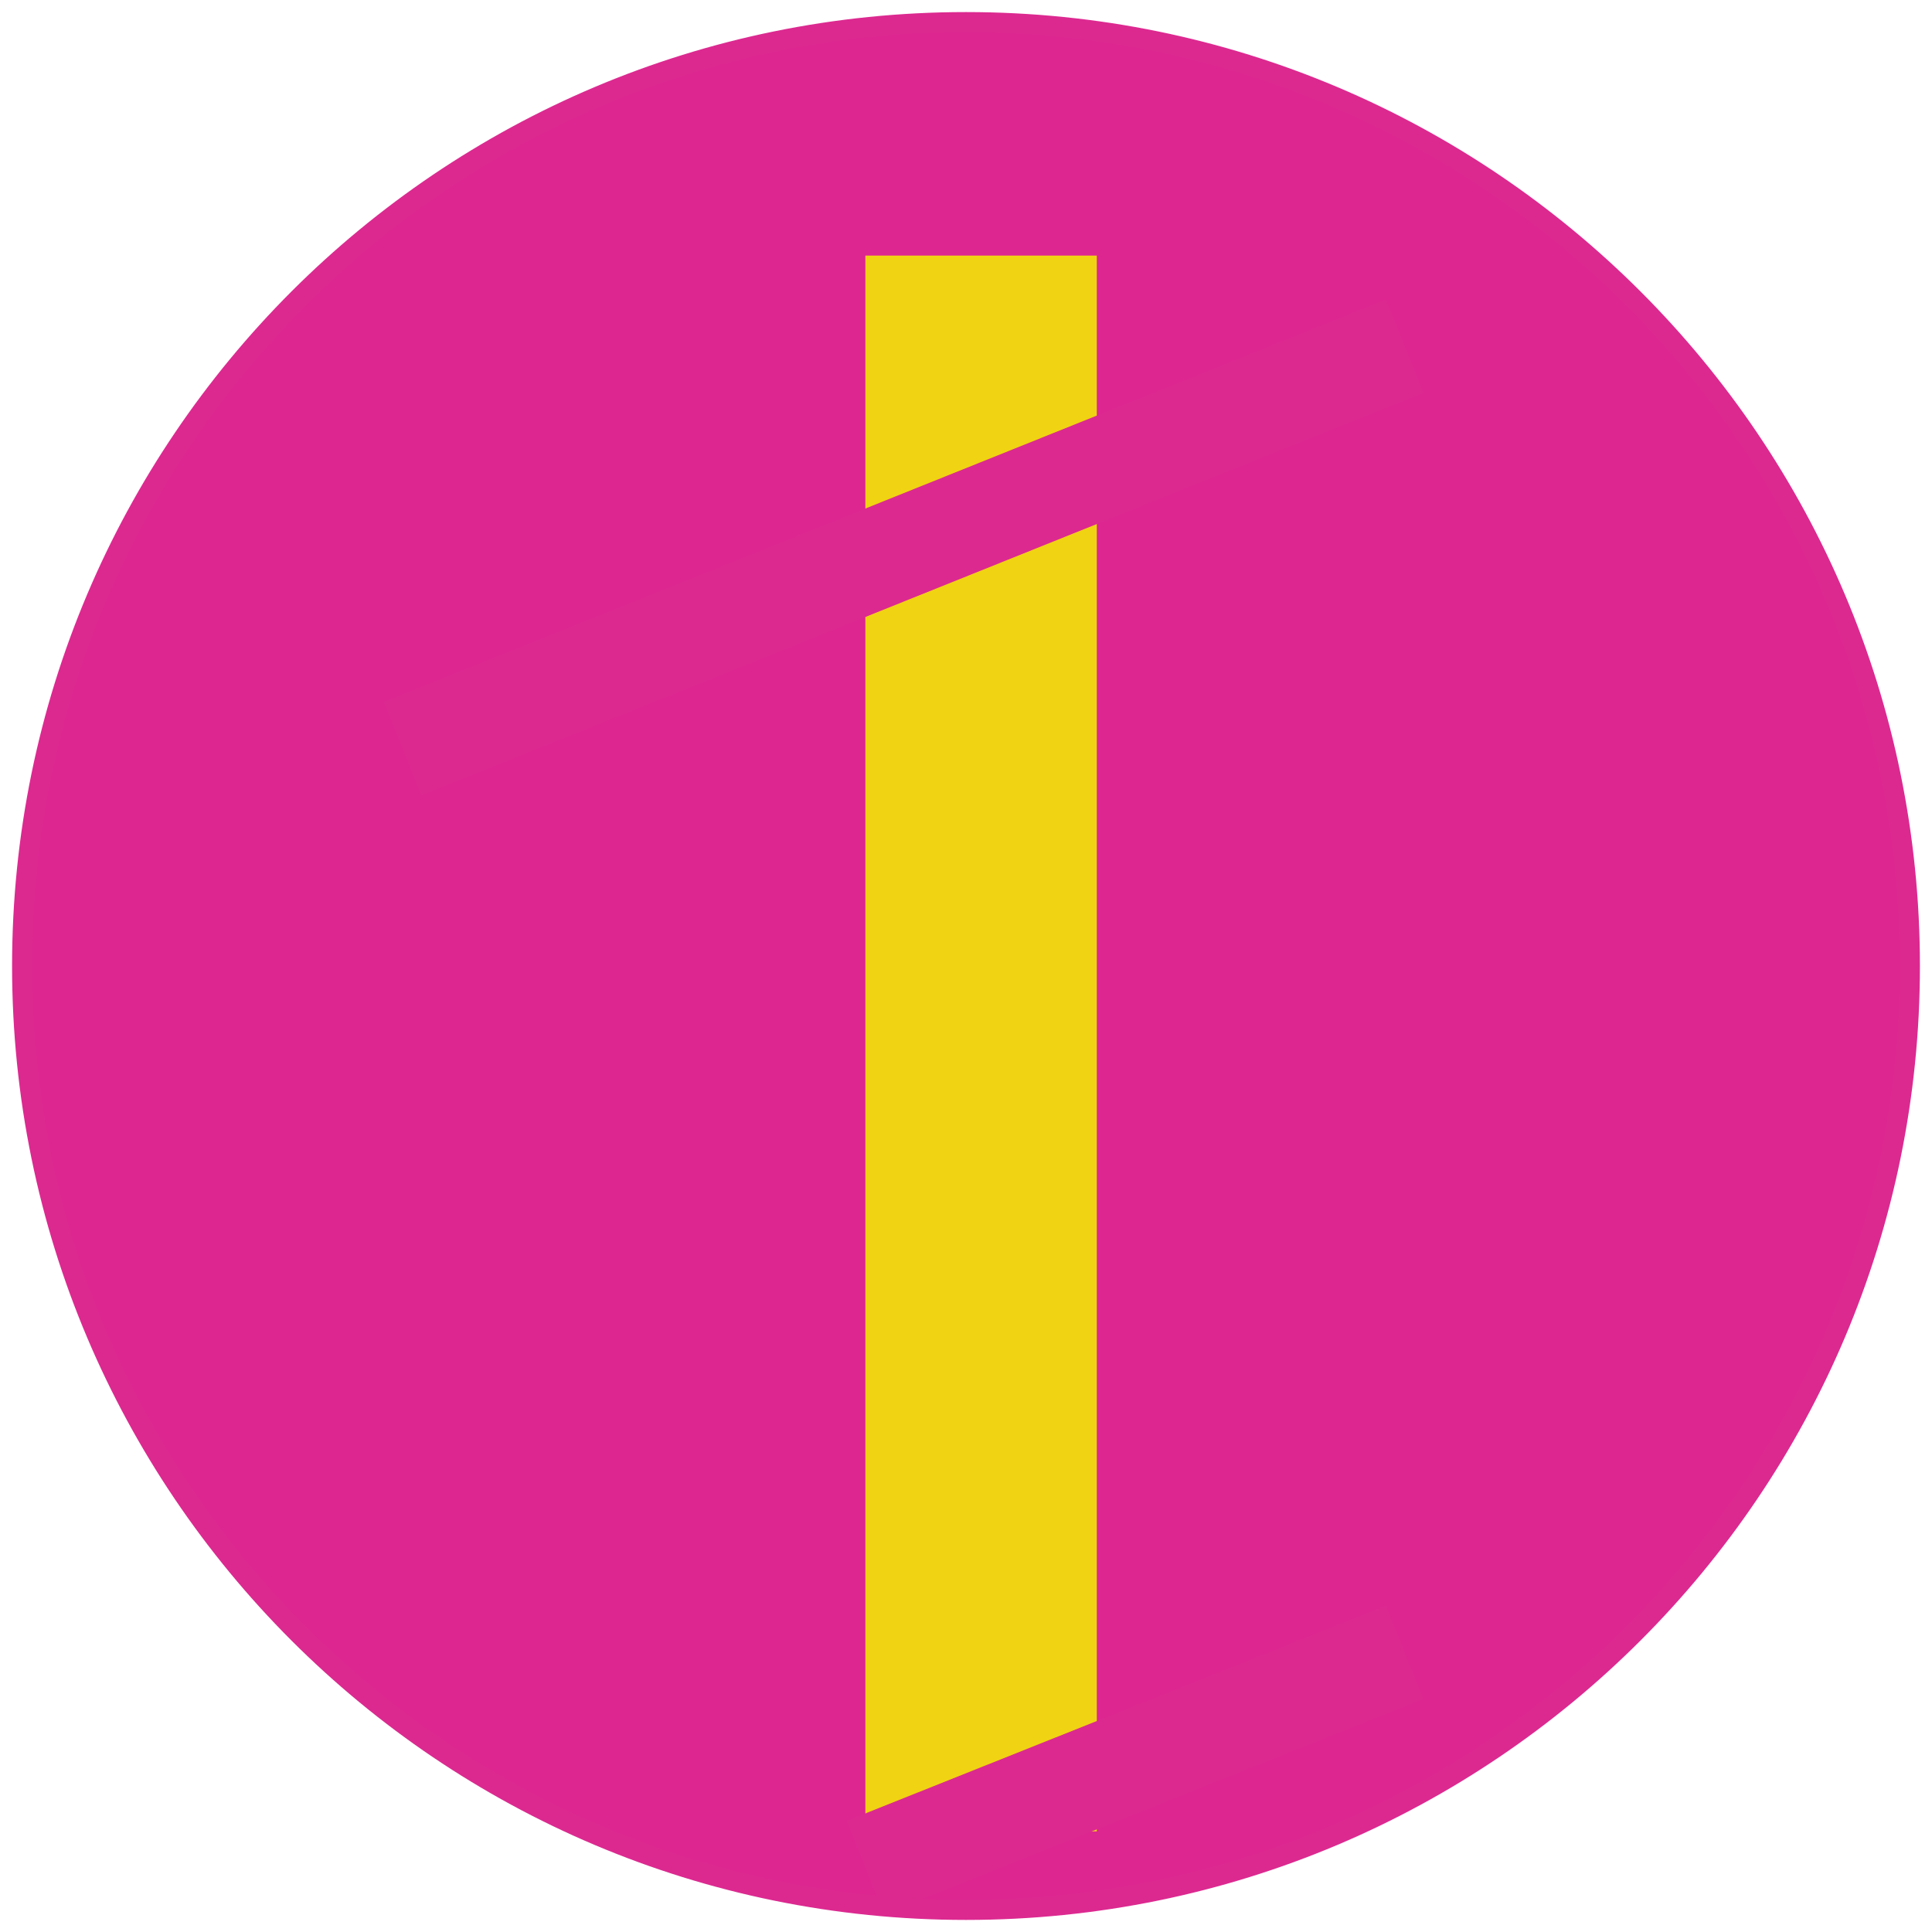
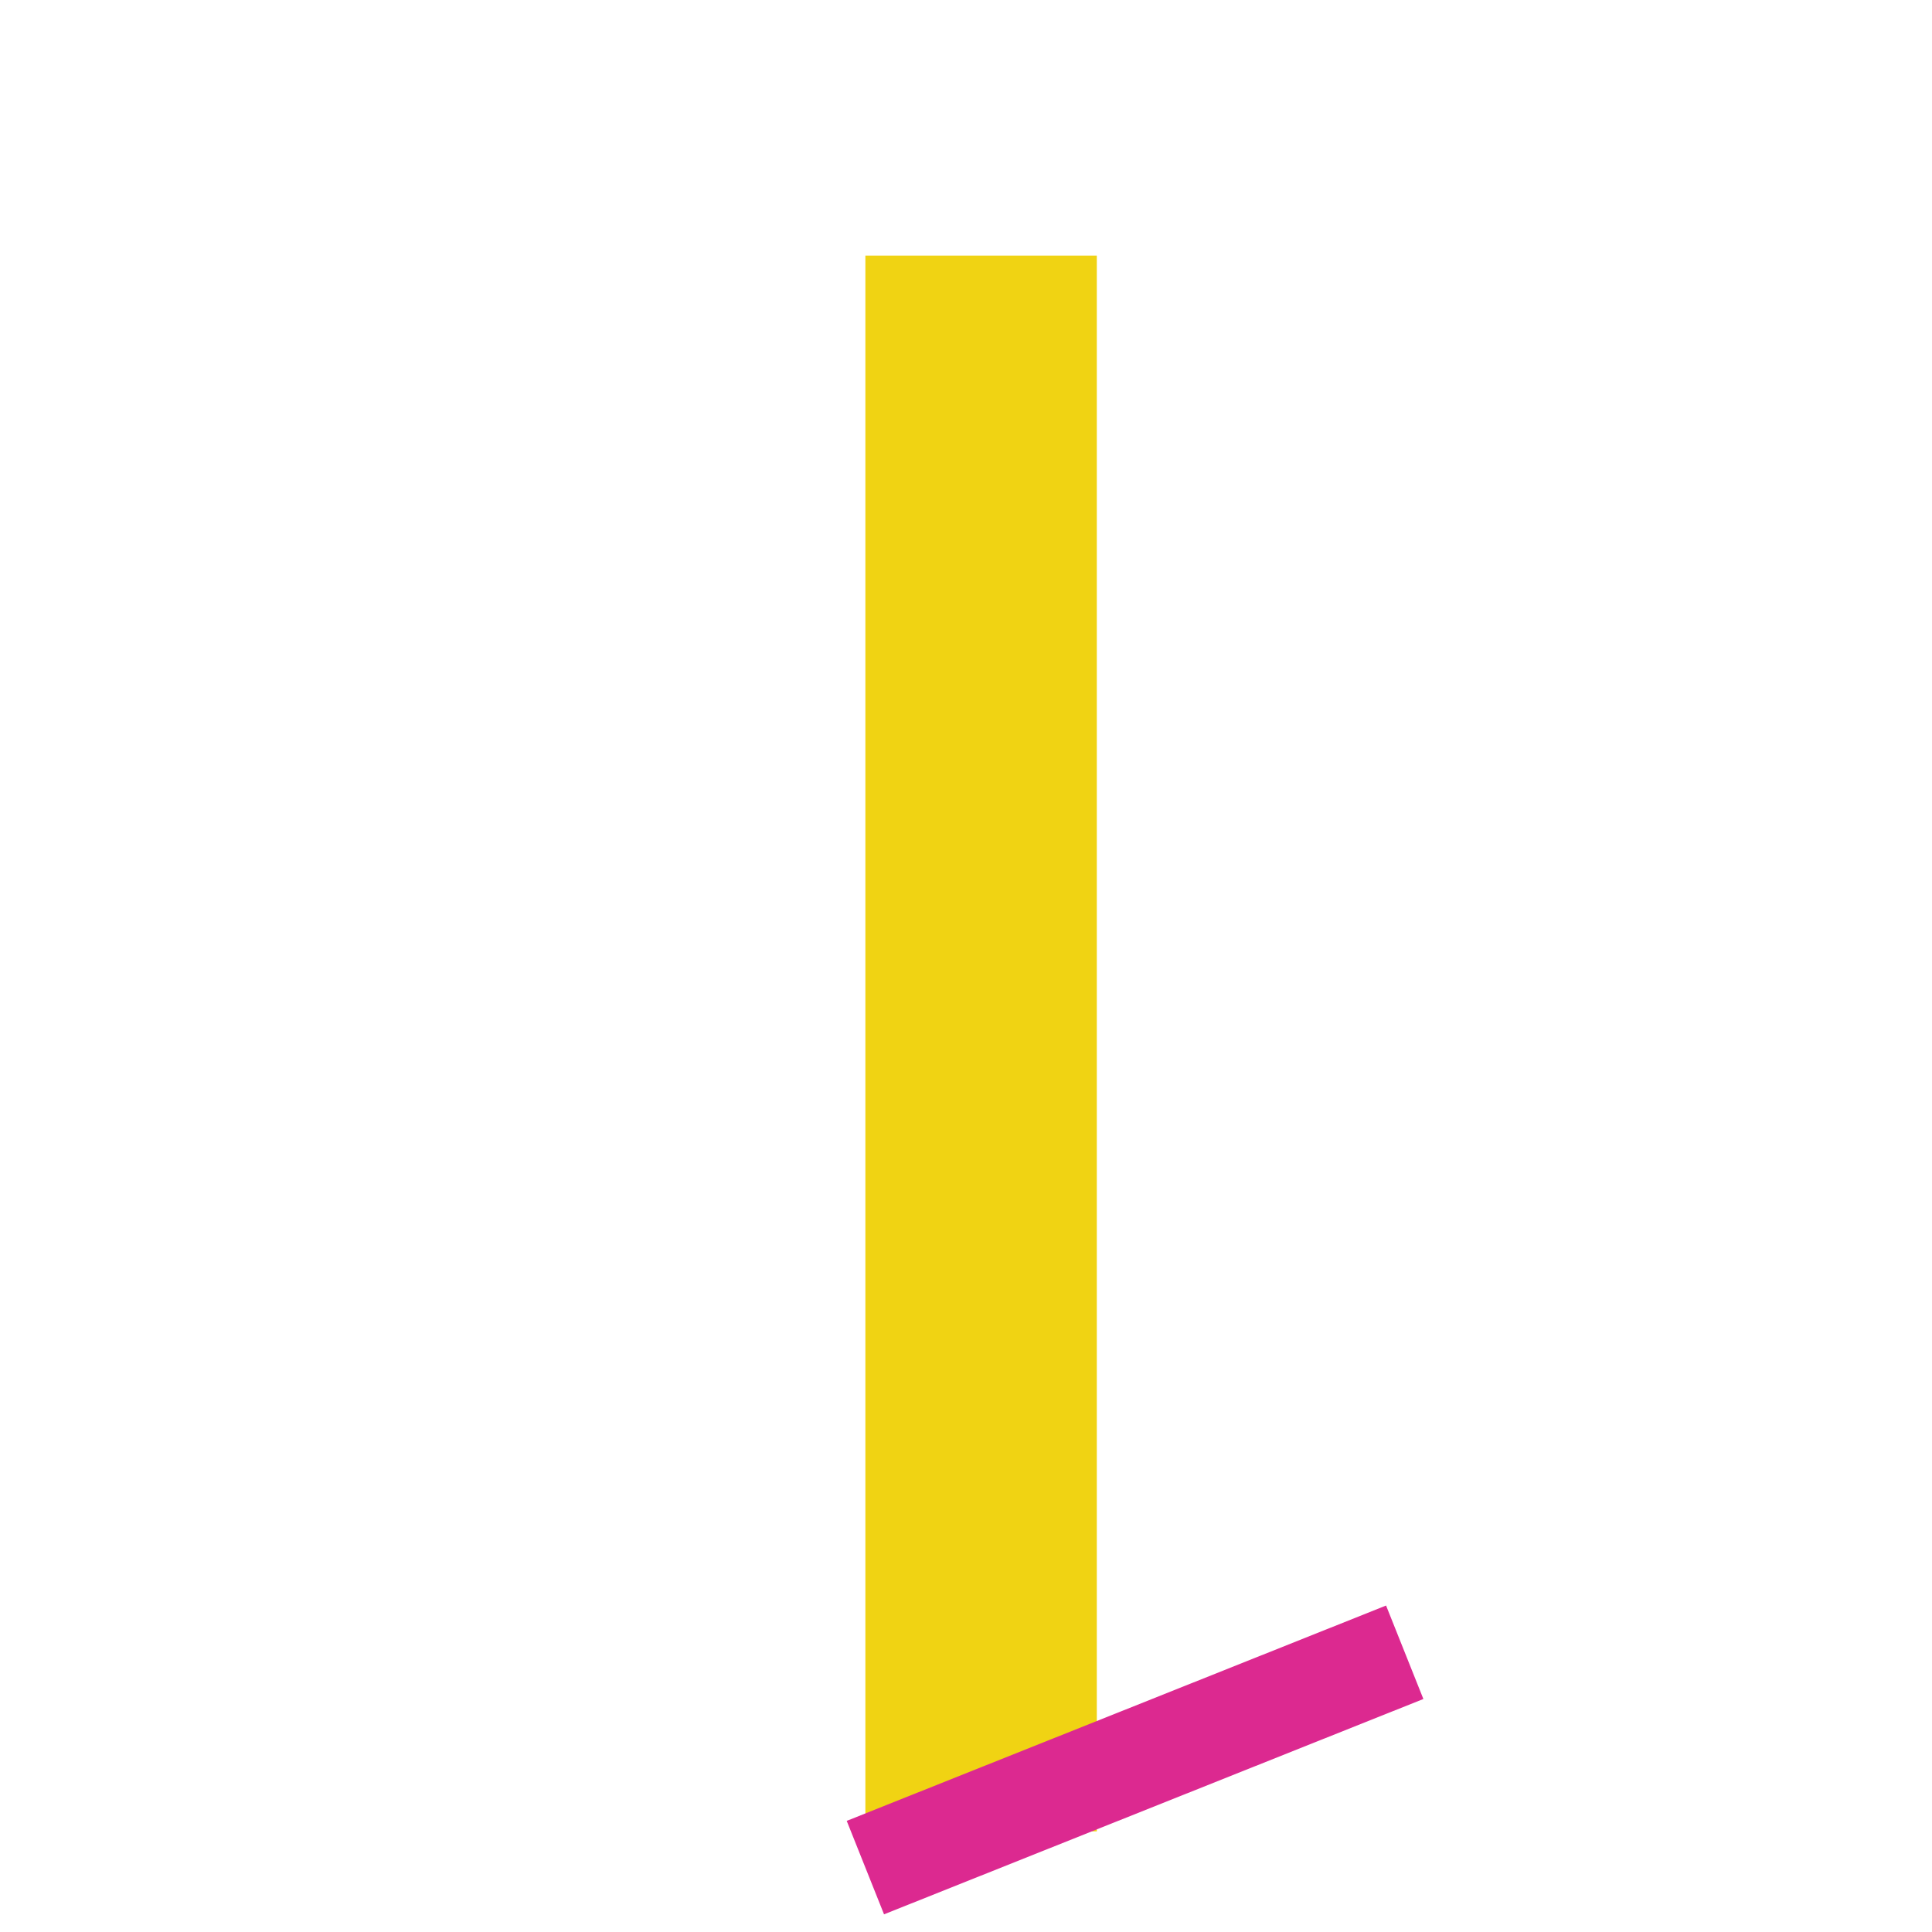
<svg xmlns="http://www.w3.org/2000/svg" data-bbox="1.1 1.1 93.8 93.8" viewBox="0 0 96 96" data-type="ugc">
  <g>
-     <path fill="#dd2690" stroke="#dc2990" stroke-miterlimit="10" d="M94.9 48c0 25.902-20.998 46.9-46.9 46.9C22.098 94.9 1.1 73.902 1.1 48 1.1 22.098 22.098 1.1 48 1.1c25.902 0 46.9 20.998 46.9 46.9z" />
    <path fill="#f0d313" d="M54.5 12.7V91H43V12.7h11.5z" />
-     <path stroke-width="5" stroke="#dc2990" stroke-miterlimit="10" fill="#f0d313" d="m20 37.2 49.8-20" />
    <path stroke-width="5" stroke="#dc2990" stroke-miterlimit="10" fill="#f0d313" d="m43 92.8 26.8-10.7" />
  </g>
</svg>